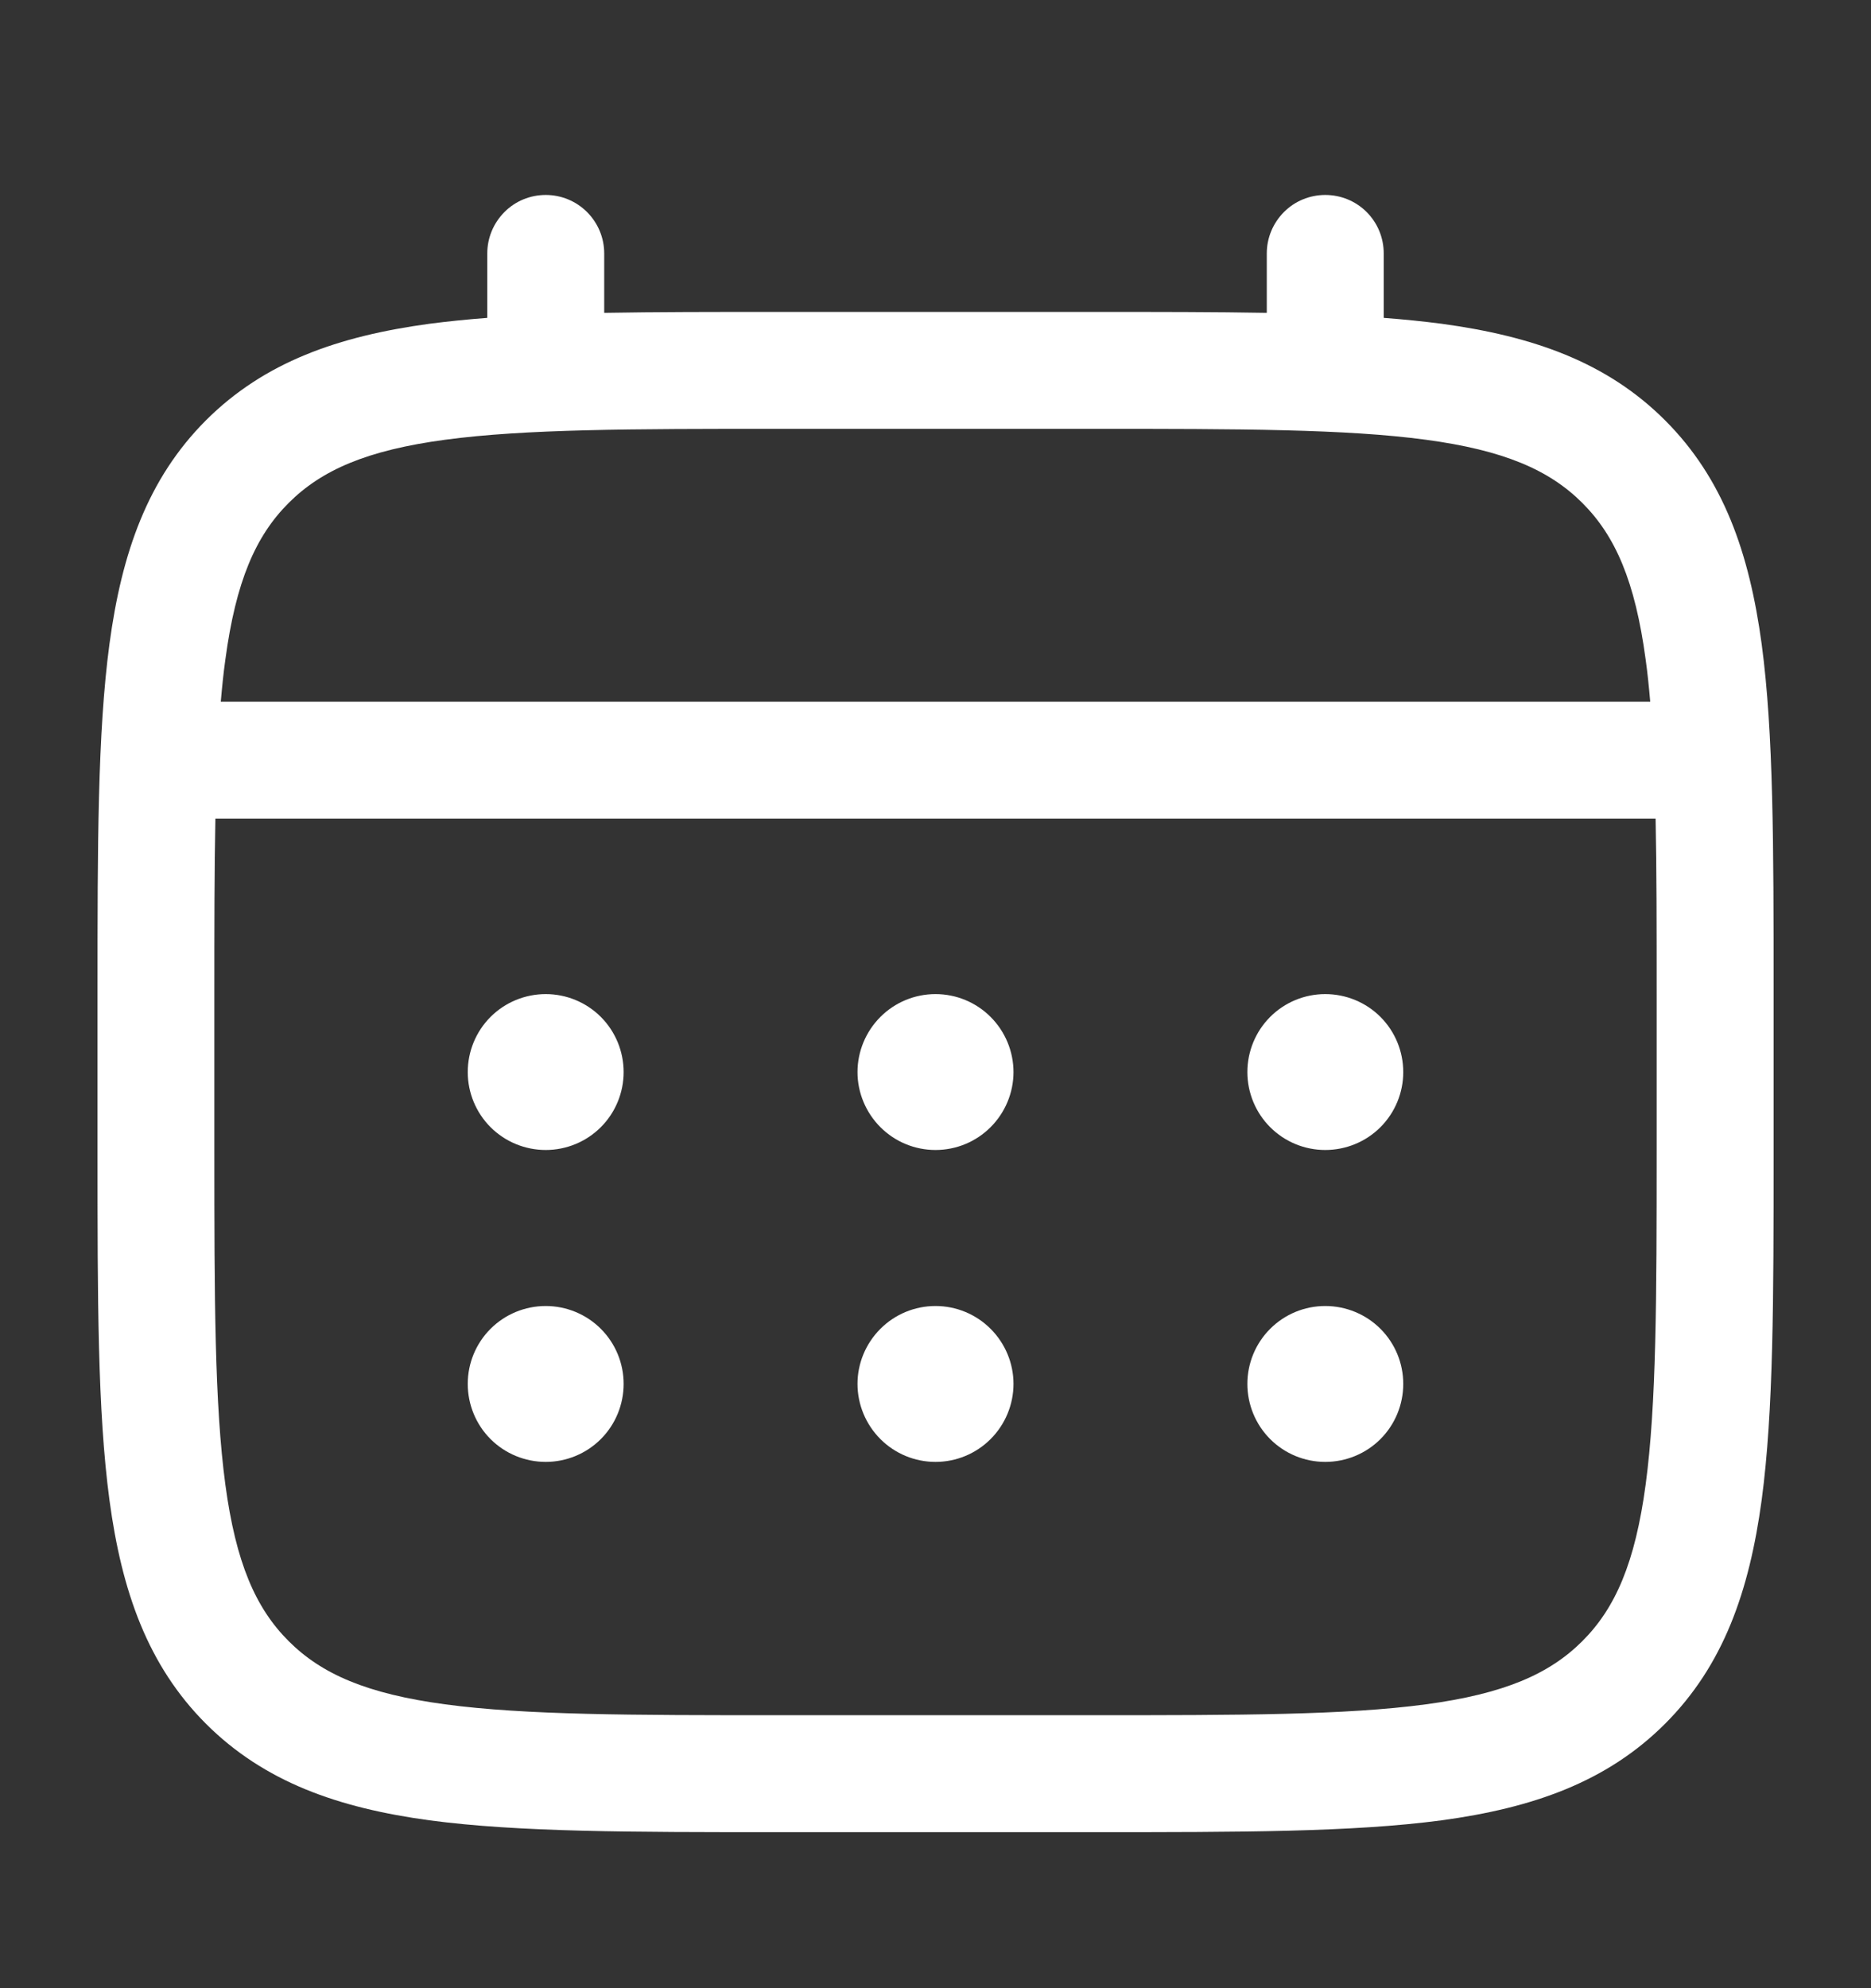
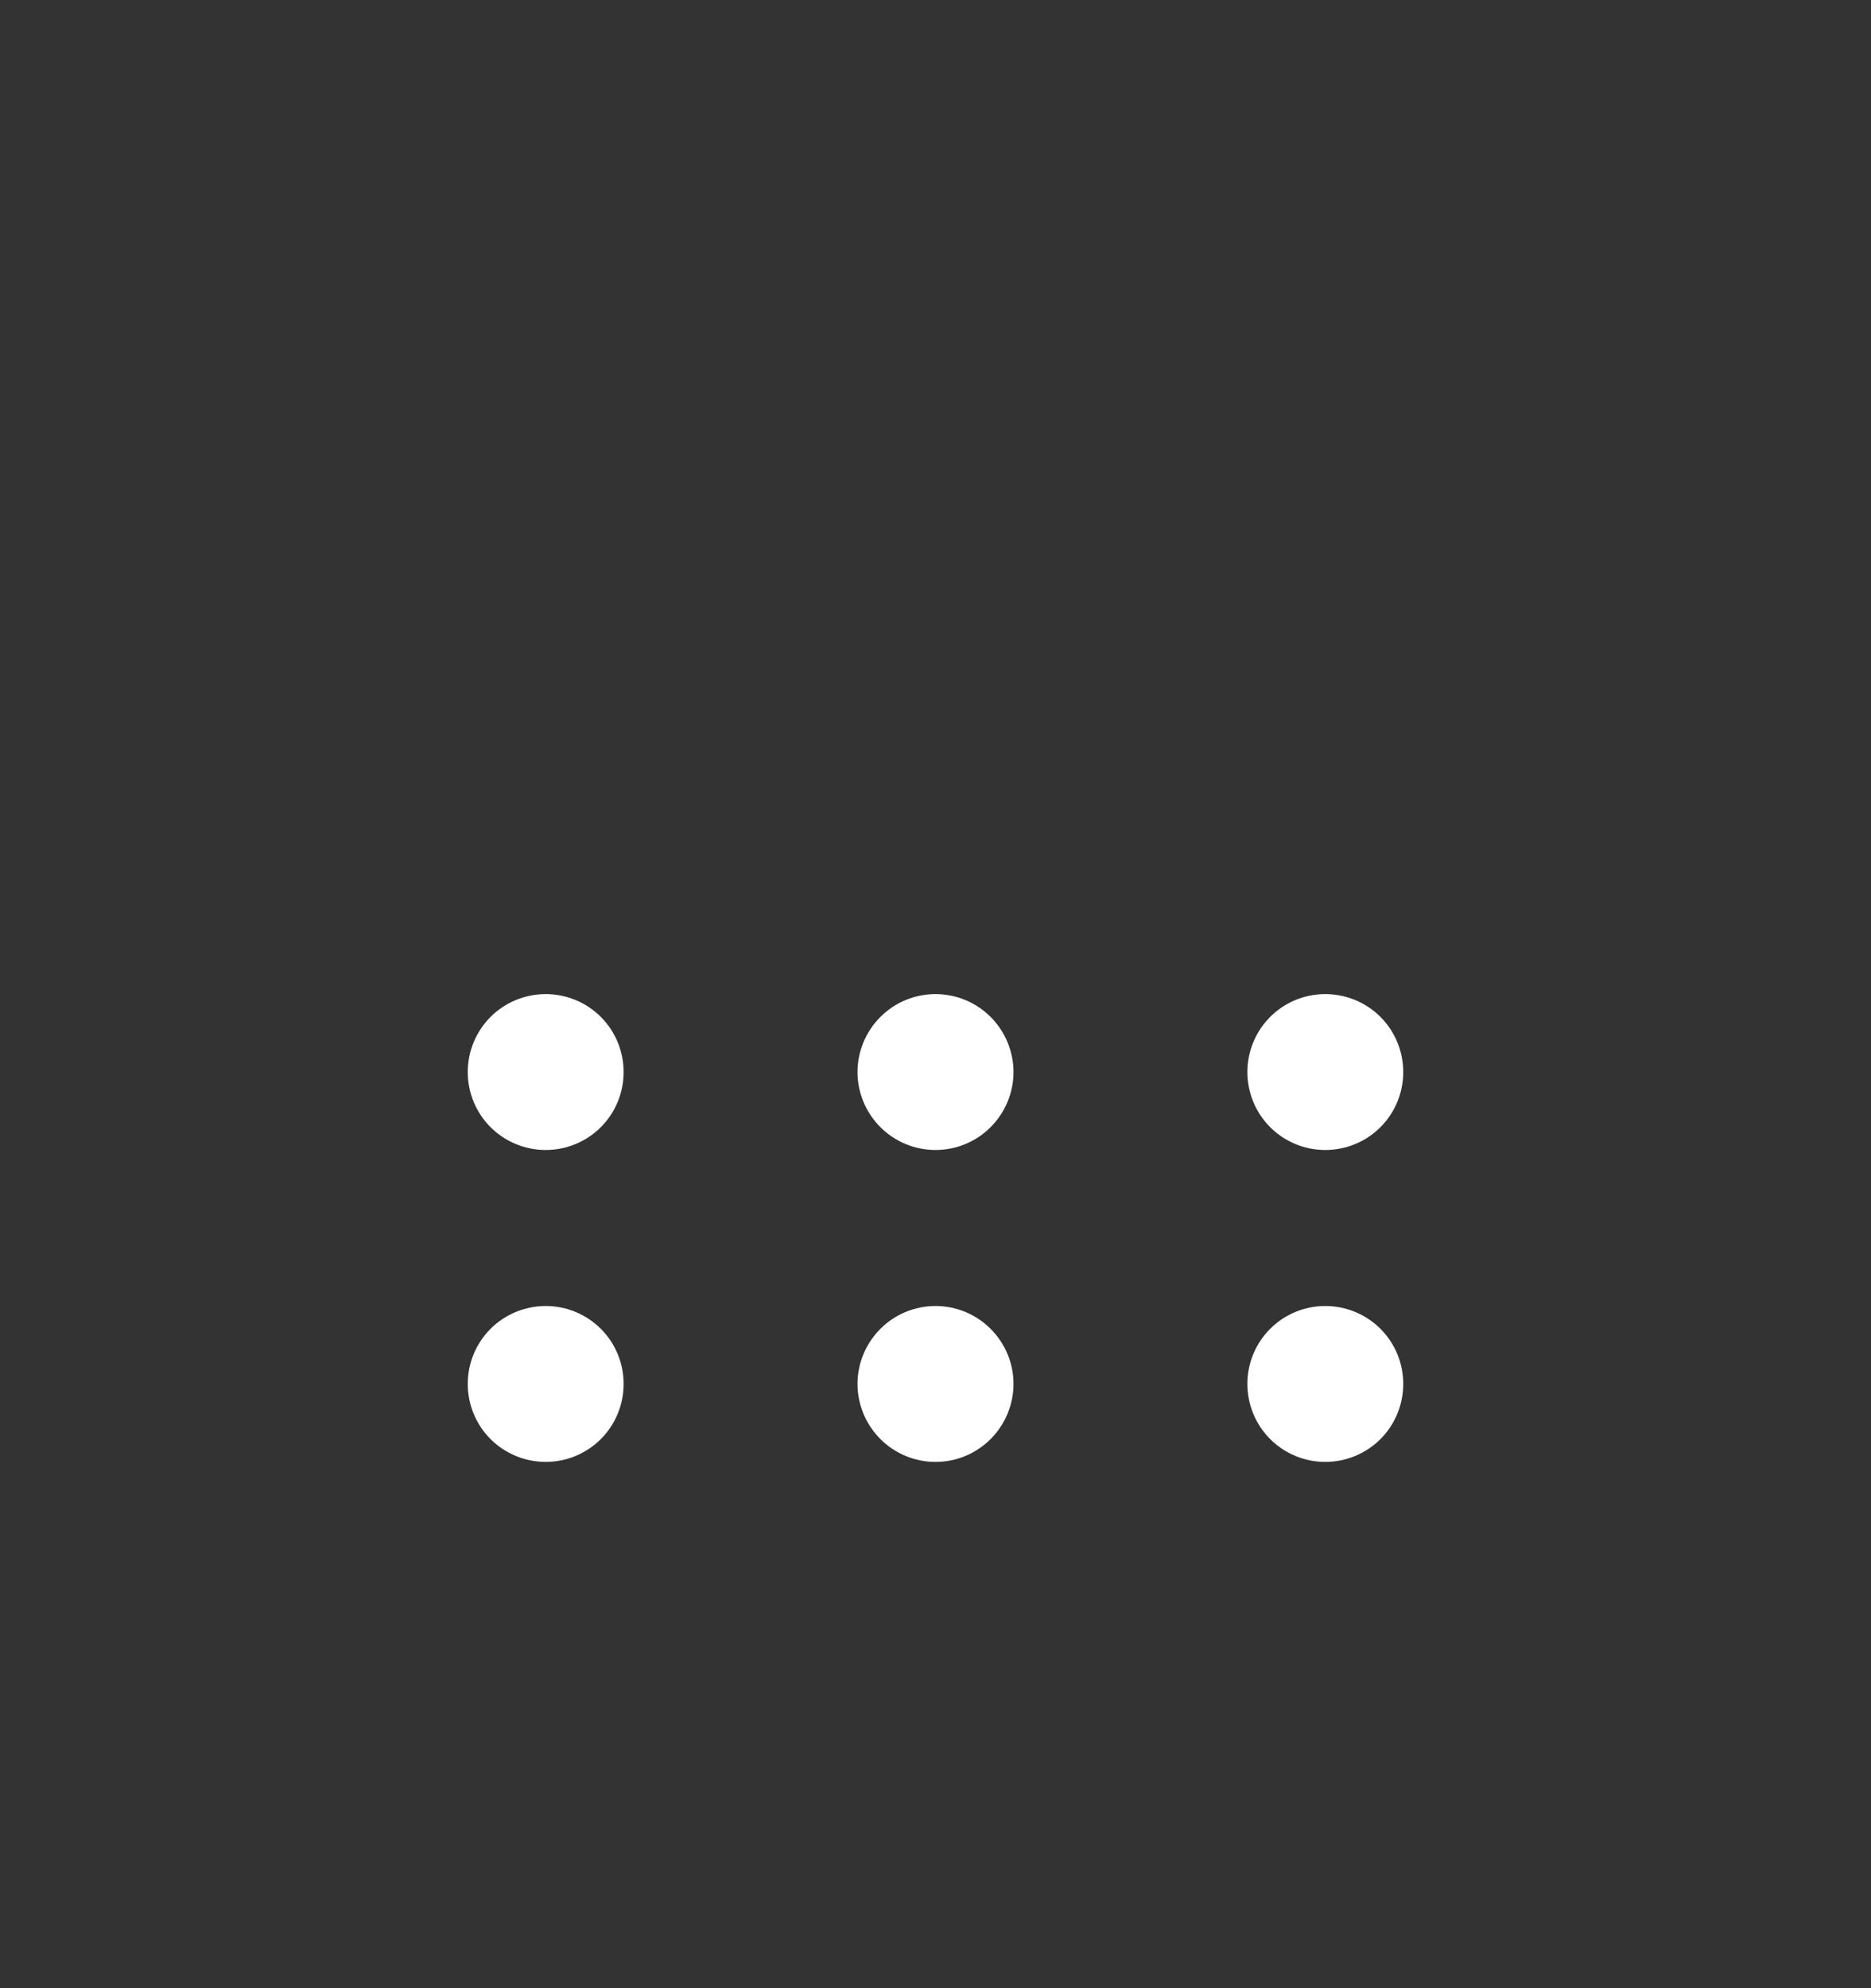
<svg xmlns="http://www.w3.org/2000/svg" width="16" height="17" viewBox="0 0 16 17" fill="none">
  <rect x="0" y="0" width="16" height="17" fill="#333333" stroke="none" />
-   <path d="M11.333 9.833C11.51 9.833 11.68 9.763 11.805 9.638C11.93 9.513 12 9.343 12 9.167C12 8.99 11.93 8.82 11.805 8.695C11.68 8.57 11.51 8.5 11.333 8.5C11.156 8.5 10.987 8.57 10.862 8.695C10.737 8.82 10.667 8.99 10.667 9.167C10.667 9.343 10.737 9.513 10.862 9.638C10.987 9.763 11.156 9.833 11.333 9.833ZM11.333 12.5C11.51 12.5 11.68 12.43 11.805 12.305C11.93 12.18 12 12.01 12 11.833C12 11.656 11.93 11.487 11.805 11.362C11.68 11.237 11.51 11.167 11.333 11.167C11.156 11.167 10.987 11.237 10.862 11.362C10.737 11.487 10.667 11.656 10.667 11.833C10.667 12.01 10.737 12.18 10.862 12.305C10.987 12.43 11.156 12.5 11.333 12.5ZM8.667 9.167C8.667 9.343 8.596 9.513 8.471 9.638C8.346 9.763 8.177 9.833 8 9.833C7.823 9.833 7.654 9.763 7.529 9.638C7.404 9.513 7.333 9.343 7.333 9.167C7.333 8.99 7.404 8.82 7.529 8.695C7.654 8.57 7.823 8.5 8 8.5C8.177 8.5 8.346 8.57 8.471 8.695C8.596 8.82 8.667 8.99 8.667 9.167ZM8.667 11.833C8.667 12.01 8.596 12.18 8.471 12.305C8.346 12.43 8.177 12.5 8 12.5C7.823 12.5 7.654 12.43 7.529 12.305C7.404 12.18 7.333 12.01 7.333 11.833C7.333 11.656 7.404 11.487 7.529 11.362C7.654 11.237 7.823 11.167 8 11.167C8.177 11.167 8.346 11.237 8.471 11.362C8.596 11.487 8.667 11.656 8.667 11.833ZM4.667 9.833C4.843 9.833 5.013 9.763 5.138 9.638C5.263 9.513 5.333 9.343 5.333 9.167C5.333 8.99 5.263 8.82 5.138 8.695C5.013 8.57 4.843 8.5 4.667 8.5C4.49 8.5 4.32 8.57 4.195 8.695C4.07 8.82 4 8.99 4 9.167C4 9.343 4.07 9.513 4.195 9.638C4.32 9.763 4.49 9.833 4.667 9.833ZM4.667 12.5C4.843 12.5 5.013 12.43 5.138 12.305C5.263 12.18 5.333 12.01 5.333 11.833C5.333 11.656 5.263 11.487 5.138 11.362C5.013 11.237 4.843 11.167 4.667 11.167C4.49 11.167 4.32 11.237 4.195 11.362C4.07 11.487 4 11.656 4 11.833C4 12.01 4.07 12.18 4.195 12.305C4.32 12.43 4.49 12.5 4.667 12.5Z" fill="white" />
-   <path fill-rule="evenodd" clip-rule="evenodd" d="M4.667 1.667C4.799 1.667 4.926 1.719 5.02 1.813C5.114 1.907 5.167 2.034 5.167 2.167V2.675C5.608 2.667 6.094 2.667 6.629 2.667H9.371C9.906 2.667 10.392 2.667 10.833 2.675V2.167C10.833 2.034 10.886 1.907 10.98 1.813C11.073 1.719 11.201 1.667 11.333 1.667C11.466 1.667 11.593 1.719 11.687 1.813C11.781 1.907 11.833 2.034 11.833 2.167V2.718C12.007 2.731 12.171 2.748 12.326 2.768C13.107 2.874 13.74 3.095 14.239 3.594C14.738 4.093 14.959 4.726 15.065 5.507C15.167 6.267 15.167 7.237 15.167 8.463V9.87C15.167 11.096 15.167 12.066 15.065 12.826C14.959 13.607 14.738 14.24 14.239 14.739C13.74 15.238 13.107 15.459 12.326 15.565C11.566 15.666 10.596 15.666 9.371 15.666H6.63C5.405 15.666 4.434 15.666 3.675 15.565C2.893 15.459 2.261 15.238 1.761 14.739C1.263 14.24 1.041 13.607 0.936 12.826C0.834 12.066 0.834 11.096 0.834 9.87V8.463C0.834 7.237 0.834 6.266 0.936 5.507C1.041 4.726 1.263 4.093 1.761 3.594C2.261 3.095 2.893 2.874 3.675 2.768C3.83 2.748 3.995 2.731 4.167 2.718V2.167C4.167 2.034 4.22 1.907 4.314 1.813C4.407 1.719 4.534 1.667 4.667 1.667ZM3.807 3.76C3.137 3.85 2.75 4.019 2.468 4.301C2.186 4.583 2.017 4.97 1.927 5.641C1.911 5.754 1.899 5.874 1.888 6H14.112C14.101 5.873 14.089 5.754 14.073 5.64C13.983 4.97 13.814 4.583 13.532 4.301C13.25 4.019 12.863 3.85 12.193 3.76C11.508 3.668 10.605 3.667 9.333 3.667H6.667C5.395 3.667 4.493 3.668 3.807 3.76ZM1.833 8.5C1.833 7.931 1.833 7.435 1.842 7H14.158C14.167 7.435 14.167 7.931 14.167 8.5V9.833C14.167 11.104 14.165 12.008 14.073 12.693C13.983 13.363 13.814 13.75 13.532 14.032C13.25 14.314 12.863 14.483 12.193 14.573C11.508 14.665 10.605 14.666 9.333 14.666H6.667C5.395 14.666 4.493 14.665 3.807 14.573C3.137 14.483 2.75 14.314 2.468 14.032C2.186 13.75 2.017 13.363 1.927 12.693C1.835 12.008 1.833 11.104 1.833 9.833V8.5Z" fill="white" />
+   <path d="M11.333 9.833C11.51 9.833 11.68 9.763 11.805 9.638C11.93 9.513 12 9.343 12 9.167C12 8.99 11.93 8.82 11.805 8.695C11.68 8.57 11.51 8.5 11.333 8.5C11.156 8.5 10.987 8.57 10.862 8.695C10.737 8.82 10.667 8.99 10.667 9.167C10.667 9.343 10.737 9.513 10.862 9.638C10.987 9.763 11.156 9.833 11.333 9.833ZM11.333 12.5C11.51 12.5 11.68 12.43 11.805 12.305C11.93 12.18 12 12.01 12 11.833C12 11.656 11.93 11.487 11.805 11.362C11.68 11.237 11.51 11.167 11.333 11.167C11.156 11.167 10.987 11.237 10.862 11.362C10.737 11.487 10.667 11.656 10.667 11.833C10.667 12.01 10.737 12.18 10.862 12.305C10.987 12.43 11.156 12.5 11.333 12.5ZM8.667 9.167C8.667 9.343 8.596 9.513 8.471 9.638C8.346 9.763 8.177 9.833 8 9.833C7.823 9.833 7.654 9.763 7.529 9.638C7.404 9.513 7.333 9.343 7.333 9.167C7.333 8.99 7.404 8.82 7.529 8.695C7.654 8.57 7.823 8.5 8 8.5C8.177 8.5 8.346 8.57 8.471 8.695C8.596 8.82 8.667 8.99 8.667 9.167ZM8.667 11.833C8.667 12.01 8.596 12.18 8.471 12.305C8.346 12.43 8.177 12.5 8 12.5C7.823 12.5 7.654 12.43 7.529 12.305C7.404 12.18 7.333 12.01 7.333 11.833C7.333 11.656 7.404 11.487 7.529 11.362C7.654 11.237 7.823 11.167 8 11.167C8.177 11.167 8.346 11.237 8.471 11.362C8.596 11.487 8.667 11.656 8.667 11.833M4.667 9.833C4.843 9.833 5.013 9.763 5.138 9.638C5.263 9.513 5.333 9.343 5.333 9.167C5.333 8.99 5.263 8.82 5.138 8.695C5.013 8.57 4.843 8.5 4.667 8.5C4.49 8.5 4.32 8.57 4.195 8.695C4.07 8.82 4 8.99 4 9.167C4 9.343 4.07 9.513 4.195 9.638C4.32 9.763 4.49 9.833 4.667 9.833ZM4.667 12.5C4.843 12.5 5.013 12.43 5.138 12.305C5.263 12.18 5.333 12.01 5.333 11.833C5.333 11.656 5.263 11.487 5.138 11.362C5.013 11.237 4.843 11.167 4.667 11.167C4.49 11.167 4.32 11.237 4.195 11.362C4.07 11.487 4 11.656 4 11.833C4 12.01 4.07 12.18 4.195 12.305C4.32 12.43 4.49 12.5 4.667 12.5Z" fill="white" />
</svg>